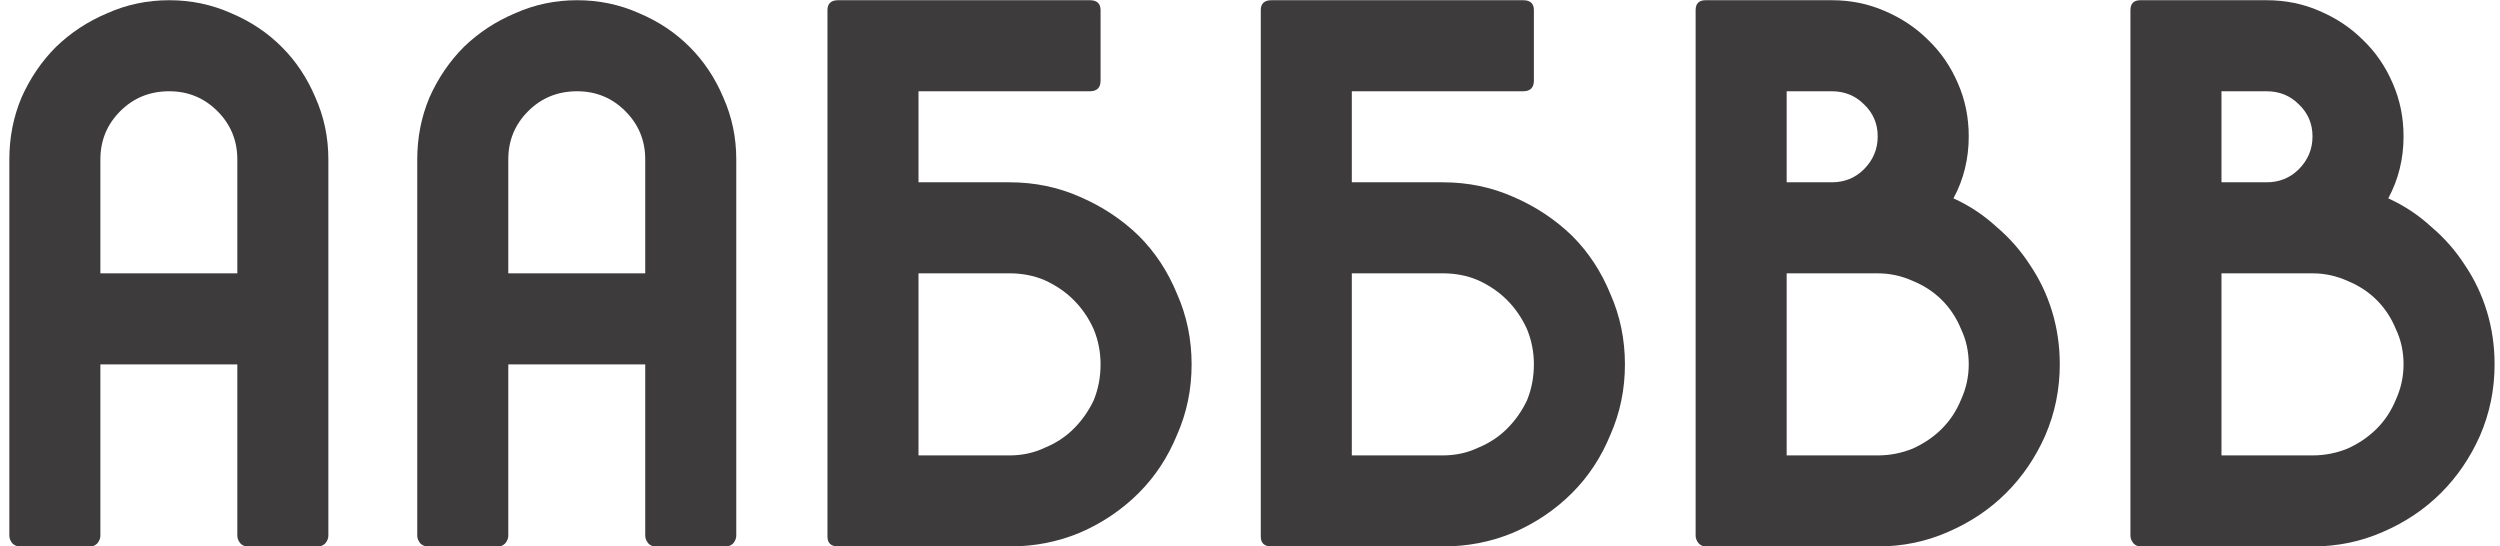
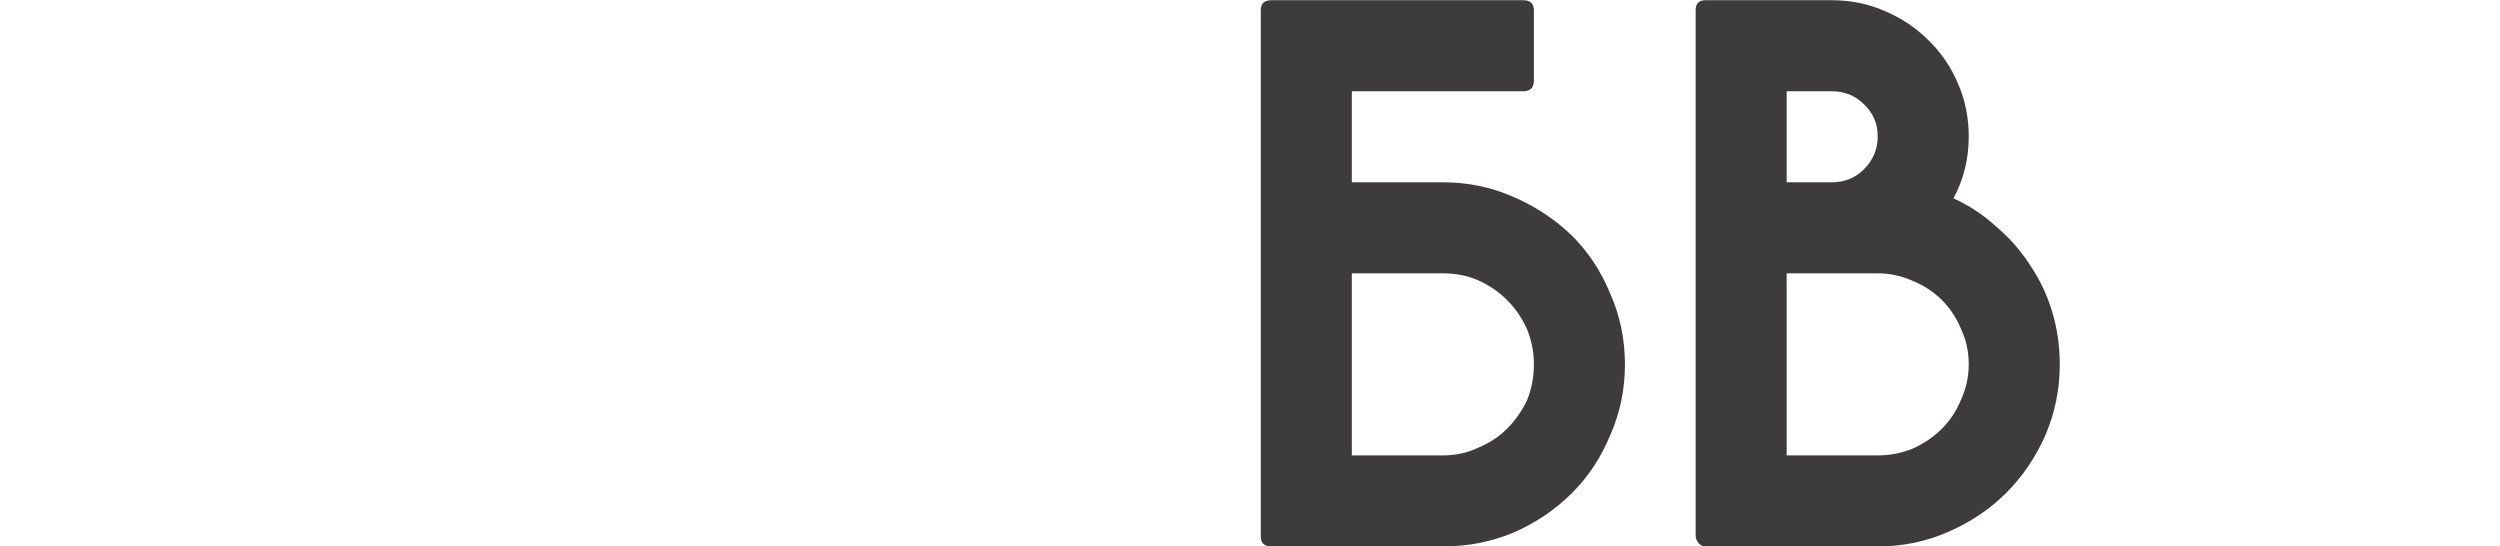
<svg xmlns="http://www.w3.org/2000/svg" width="183" height="40" viewBox="0 0 183 40" fill="none">
-   <path d="M6.62 40H1.468C1.244 40 1.057 39.925 0.908 39.776C0.758 39.589 0.684 39.403 0.684 39.216V11.664C0.684 10.059 0.982 8.547 1.58 7.128C2.214 5.709 3.054 4.477 4.1 3.432C5.182 2.387 6.433 1.565 7.852 0.968C9.27 0.333 10.782 0.016 12.388 0.016C13.993 0.016 15.505 0.333 16.924 0.968C18.342 1.565 19.574 2.387 20.62 3.432C21.665 4.477 22.486 5.709 23.084 7.128C23.718 8.547 24.036 10.059 24.036 11.664V39.216C24.036 39.403 23.961 39.589 23.812 39.776C23.662 39.925 23.476 40 23.252 40H18.1C17.913 40 17.745 39.925 17.596 39.776C17.446 39.589 17.372 39.403 17.372 39.216V26.672H7.348V39.216C7.348 39.403 7.273 39.589 7.124 39.776C6.974 39.925 6.806 40 6.62 40ZM17.372 20.008V11.664C17.372 10.283 16.886 9.107 15.916 8.136C14.945 7.165 13.769 6.68 12.388 6.68C10.969 6.68 9.774 7.165 8.804 8.136C7.833 9.107 7.348 10.283 7.348 11.664V20.008H17.372Z" fill="#3D3B3B" />
-   <path d="M36.479 40H31.327C31.103 40 30.916 39.925 30.767 39.776C30.618 39.589 30.543 39.403 30.543 39.216V11.664C30.543 10.059 30.842 8.547 31.439 7.128C32.074 5.709 32.914 4.477 33.959 3.432C35.042 2.387 36.292 1.565 37.711 0.968C39.13 0.333 40.642 0.016 42.247 0.016C43.852 0.016 45.364 0.333 46.783 0.968C48.202 1.565 49.434 2.387 50.479 3.432C51.524 4.477 52.346 5.709 52.943 7.128C53.578 8.547 53.895 10.059 53.895 11.664V39.216C53.895 39.403 53.82 39.589 53.671 39.776C53.522 39.925 53.335 40 53.111 40H47.959C47.772 40 47.604 39.925 47.455 39.776C47.306 39.589 47.231 39.403 47.231 39.216V26.672H37.207V39.216C37.207 39.403 37.132 39.589 36.983 39.776C36.834 39.925 36.666 40 36.479 40ZM47.231 20.008V11.664C47.231 10.283 46.746 9.107 45.775 8.136C44.804 7.165 43.628 6.68 42.247 6.68C40.828 6.68 39.634 7.165 38.663 8.136C37.692 9.107 37.207 10.283 37.207 11.664V20.008H47.231Z" fill="#3D3B3B" />
-   <path d="M78.602 31.376C79.2 30.779 79.685 30.088 80.058 29.304C80.394 28.483 80.562 27.605 80.562 26.672C80.562 25.776 80.394 24.917 80.058 24.096C79.685 23.274 79.2 22.565 78.602 21.968C78.005 21.37 77.296 20.885 76.474 20.512C75.69 20.176 74.832 20.008 73.898 20.008H67.234V33.336H73.898C74.832 33.336 75.69 33.149 76.474 32.776C77.296 32.44 78.005 31.973 78.602 31.376ZM83.362 17.264C84.557 18.459 85.49 19.877 86.162 21.52C86.872 23.125 87.226 24.843 87.226 26.672C87.226 28.501 86.872 30.218 86.162 31.824C85.49 33.467 84.557 34.885 83.362 36.08C82.13 37.312 80.693 38.282 79.05 38.992C77.445 39.664 75.728 40 73.898 40H61.354C60.832 40 60.57 39.757 60.57 39.272V0.744C60.57 0.259 60.832 0.016 61.354 0.016H79.778C80.301 0.016 80.562 0.259 80.562 0.744V5.896C80.562 6.419 80.301 6.68 79.778 6.68H67.234V13.344H73.898C75.728 13.344 77.445 13.698 79.05 14.408C80.693 15.117 82.13 16.069 83.362 17.264Z" fill="#3D3B3B" />
  <path d="M110.321 31.376C110.918 30.779 111.404 30.088 111.777 29.304C112.113 28.483 112.281 27.605 112.281 26.672C112.281 25.776 112.113 24.917 111.777 24.096C111.404 23.274 110.918 22.565 110.321 21.968C109.724 21.37 109.014 20.885 108.193 20.512C107.409 20.176 106.55 20.008 105.617 20.008H98.953V33.336H105.617C106.55 33.336 107.409 33.149 108.193 32.776C109.014 32.44 109.724 31.973 110.321 31.376ZM115.081 17.264C116.276 18.459 117.209 19.877 117.881 21.52C118.59 23.125 118.945 24.843 118.945 26.672C118.945 28.501 118.59 30.218 117.881 31.824C117.209 33.467 116.276 34.885 115.081 36.08C113.849 37.312 112.412 38.282 110.769 38.992C109.164 39.664 107.446 40 105.617 40H93.073C92.55 40 92.289 39.757 92.289 39.272V0.744C92.289 0.259 92.55 0.016 93.073 0.016H111.497C112.02 0.016 112.281 0.259 112.281 0.744V5.896C112.281 6.419 112.02 6.68 111.497 6.68H98.953V13.344H105.617C107.446 13.344 109.164 13.698 110.769 14.408C112.412 15.117 113.849 16.069 115.081 17.264Z" fill="#3D3B3B" />
  <path d="M134.088 0.016C135.469 0.016 136.757 0.277 137.952 0.8C139.184 1.323 140.248 2.032 141.144 2.928C142.077 3.824 142.805 4.888 143.328 6.12C143.851 7.315 144.112 8.603 144.112 9.984C144.112 11.627 143.739 13.139 142.992 14.52C144.149 15.043 145.195 15.733 146.128 16.592C147.099 17.413 147.92 18.346 148.592 19.392C149.301 20.437 149.843 21.576 150.216 22.808C150.589 24.04 150.776 25.328 150.776 26.672C150.776 28.501 150.421 30.237 149.712 31.88C149.003 33.485 148.051 34.885 146.856 36.08C145.661 37.275 144.243 38.227 142.6 38.936C140.995 39.645 139.277 40 137.448 40H124.848C124.661 40 124.493 39.925 124.344 39.776C124.195 39.589 124.12 39.403 124.12 39.216V0.744C124.12 0.259 124.363 0.016 124.848 0.016H134.088ZM130.784 13.344H134.088C135.021 13.344 135.805 13.027 136.44 12.392C137.112 11.72 137.448 10.917 137.448 9.984C137.448 9.051 137.112 8.267 136.44 7.632C135.805 6.997 135.021 6.68 134.088 6.68H130.784V13.344ZM137.448 33.336C138.344 33.336 139.203 33.168 140.024 32.832C140.845 32.459 141.555 31.973 142.152 31.376C142.749 30.779 143.216 30.069 143.552 29.248C143.925 28.427 144.112 27.568 144.112 26.672C144.112 25.738 143.925 24.88 143.552 24.096C143.216 23.274 142.749 22.565 142.152 21.968C141.555 21.37 140.845 20.904 140.024 20.568C139.203 20.195 138.344 20.008 137.448 20.008H130.784V33.336H137.448Z" fill="#3D3B3B" />
-   <path d="M165.916 0.016C167.297 0.016 168.585 0.277 169.78 0.8C171.012 1.323 172.076 2.032 172.972 2.928C173.905 3.824 174.633 4.888 175.156 6.12C175.679 7.315 175.94 8.603 175.94 9.984C175.94 11.627 175.567 13.139 174.82 14.52C175.977 15.043 177.023 15.733 177.956 16.592C178.927 17.413 179.748 18.346 180.42 19.392C181.129 20.437 181.671 21.576 182.044 22.808C182.417 24.04 182.604 25.328 182.604 26.672C182.604 28.501 182.249 30.237 181.54 31.88C180.831 33.485 179.879 34.885 178.684 36.08C177.489 37.275 176.071 38.227 174.428 38.936C172.823 39.645 171.105 40 169.276 40H156.676C156.489 40 156.321 39.925 156.172 39.776C156.023 39.589 155.948 39.403 155.948 39.216V0.744C155.948 0.259 156.191 0.016 156.676 0.016H165.916ZM162.612 13.344H165.916C166.849 13.344 167.633 13.027 168.268 12.392C168.94 11.72 169.276 10.917 169.276 9.984C169.276 9.051 168.94 8.267 168.268 7.632C167.633 6.997 166.849 6.68 165.916 6.68H162.612V13.344ZM169.276 33.336C170.172 33.336 171.031 33.168 171.852 32.832C172.673 32.459 173.383 31.973 173.98 31.376C174.577 30.779 175.044 30.069 175.38 29.248C175.753 28.427 175.94 27.568 175.94 26.672C175.94 25.738 175.753 24.88 175.38 24.096C175.044 23.274 174.577 22.565 173.98 21.968C173.383 21.37 172.673 20.904 171.852 20.568C171.031 20.195 170.172 20.008 169.276 20.008H162.612V33.336H169.276Z" fill="#3D3B3B" />
</svg>